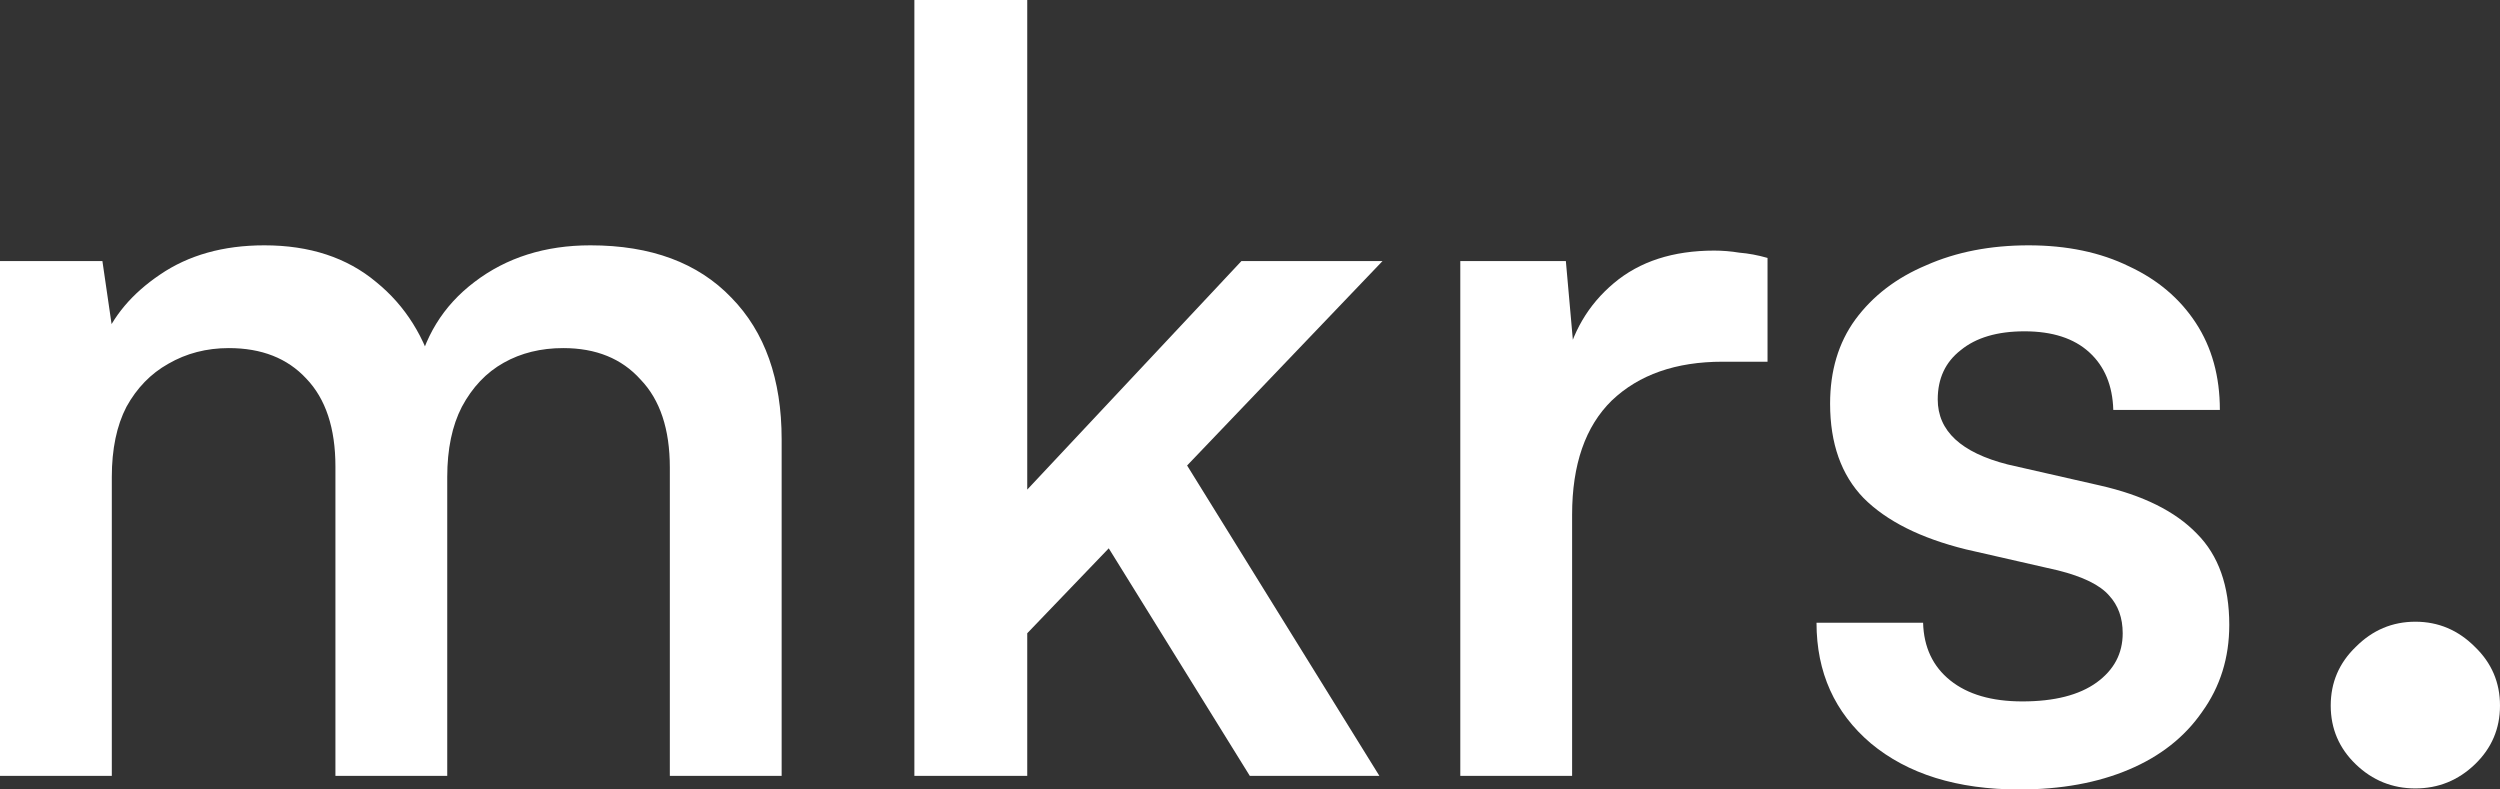
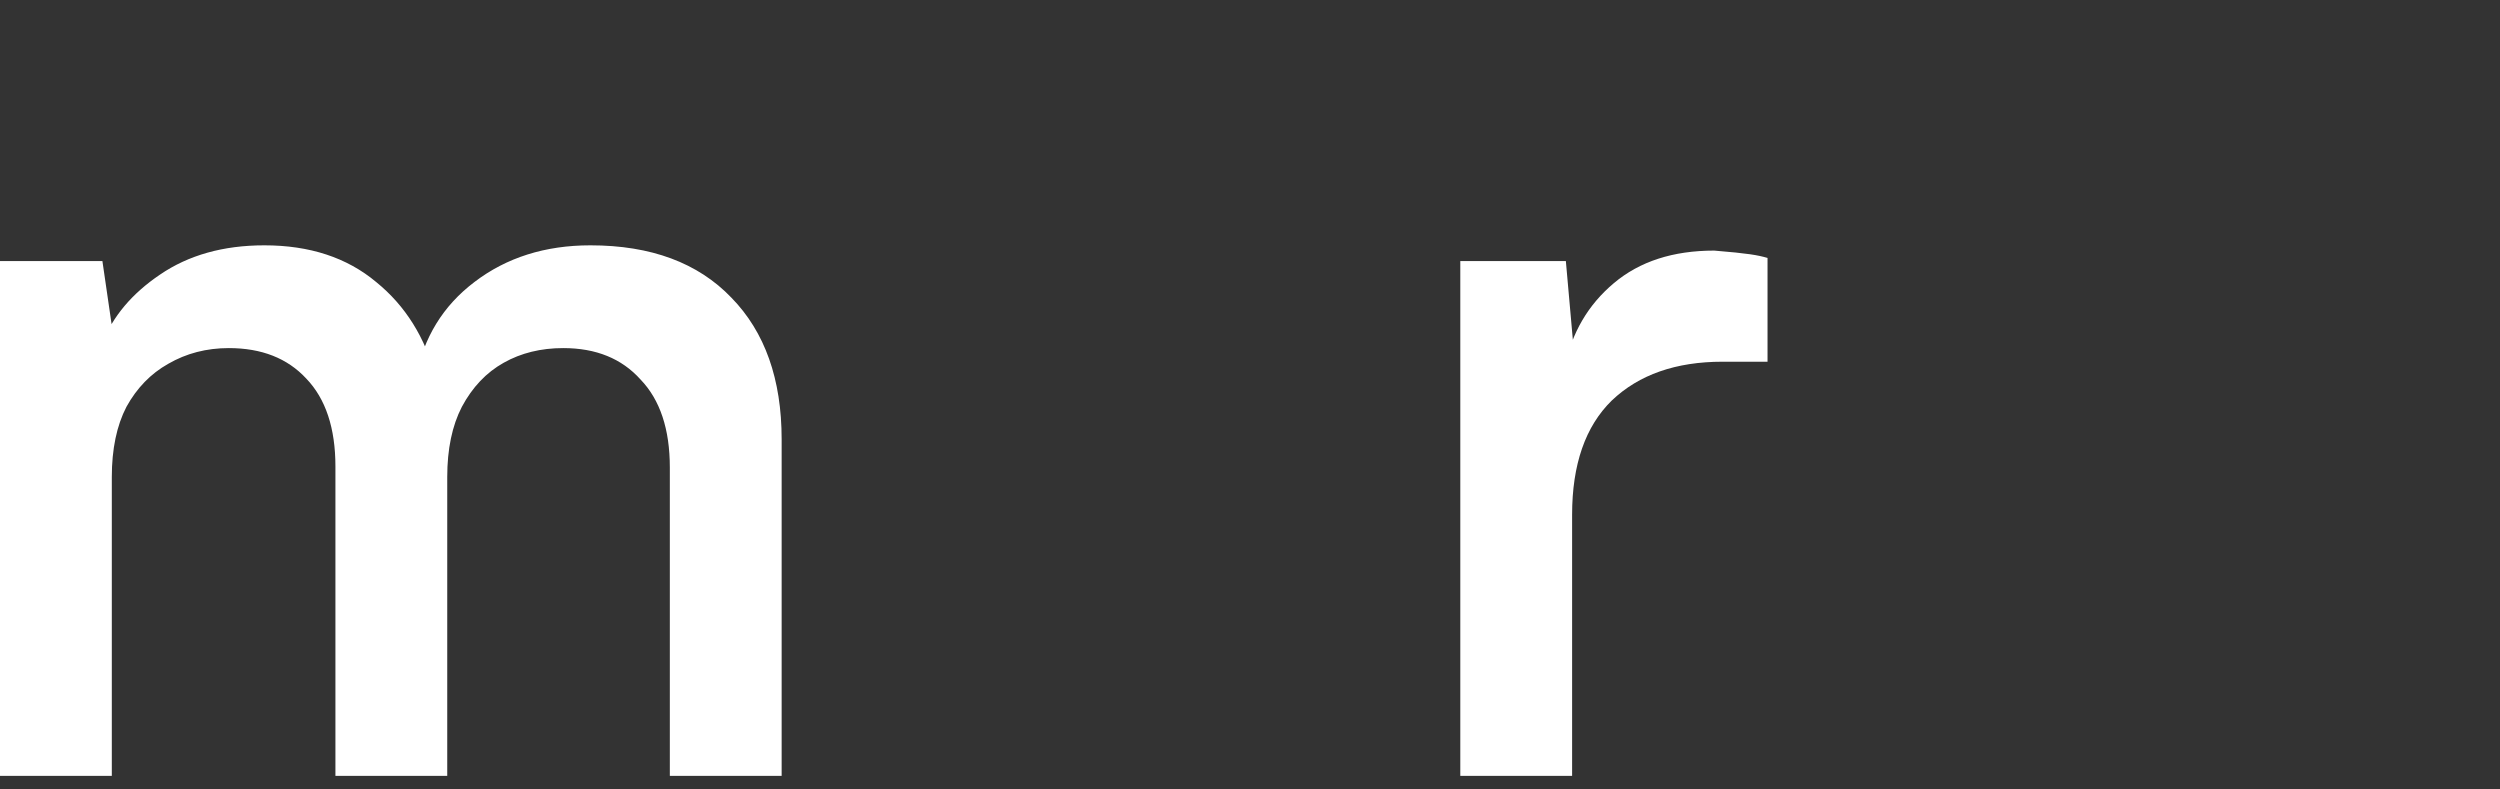
<svg xmlns="http://www.w3.org/2000/svg" width="76" height="24" viewBox="0 0 76 24" fill="none">
  <rect x="0" y="0" width="76" height="24" fill="#333333" stroke="none" />
  <path d="M3.399 23.586H0V7.936H3.113L3.526 10.773L3.113 10.422C3.431 9.615 4.013 8.924 4.86 8.351C5.729 7.756 6.788 7.458 8.037 7.458C9.414 7.458 10.547 7.83 11.436 8.574C12.326 9.296 12.929 10.263 13.247 11.474H12.643C12.876 10.263 13.469 9.296 14.422 8.574C15.396 7.83 16.572 7.458 17.948 7.458C19.791 7.458 21.22 7.989 22.237 9.052C23.253 10.093 23.762 11.527 23.762 13.355V23.586H20.363V14.215C20.363 13.046 20.066 12.154 19.473 11.538C18.901 10.9 18.118 10.582 17.122 10.582C16.445 10.582 15.841 10.73 15.312 11.028C14.782 11.325 14.359 11.772 14.041 12.367C13.745 12.94 13.596 13.652 13.596 14.502V23.586H10.197V14.183C10.197 13.015 9.901 12.122 9.308 11.506C8.736 10.89 7.952 10.582 6.957 10.582C6.279 10.582 5.665 10.741 5.114 11.06C4.585 11.357 4.161 11.793 3.844 12.367C3.547 12.94 3.399 13.652 3.399 14.502V23.586Z" fill="white" />
-   <path d="M31.228 23.586H27.797V0H31.228V14.884L37.74 7.936H42.029L36.088 14.151L41.933 23.586H37.994L33.706 16.669L31.228 19.251V23.586Z" fill="white" />
-   <path d="M53.733 7.841V10.996H52.367C50.948 10.996 49.825 11.389 48.999 12.175C48.195 12.961 47.792 14.12 47.792 15.649V23.586H44.393V7.936H47.602L47.888 11.155H47.57C47.782 10.114 48.279 9.264 49.063 8.606C49.846 7.947 50.863 7.618 52.112 7.618C52.367 7.618 52.621 7.639 52.875 7.681C53.15 7.703 53.436 7.756 53.733 7.841Z" fill="white" />
-   <path d="M55.222 18.932H58.462C58.483 19.676 58.759 20.26 59.288 20.685C59.818 21.11 60.548 21.323 61.48 21.323C62.454 21.323 63.206 21.131 63.736 20.749C64.265 20.366 64.53 19.867 64.53 19.251C64.53 18.784 64.392 18.401 64.117 18.104C63.841 17.785 63.322 17.53 62.56 17.339L59.765 16.701C58.388 16.361 57.35 15.841 56.651 15.139C55.974 14.438 55.635 13.482 55.635 12.271C55.635 11.272 55.889 10.422 56.397 9.721C56.927 8.999 57.647 8.446 58.557 8.064C59.468 7.66 60.506 7.458 61.671 7.458C62.835 7.458 63.852 7.671 64.72 8.096C65.588 8.499 66.266 9.073 66.753 9.817C67.24 10.56 67.484 11.442 67.484 12.462H64.244C64.223 11.719 63.979 11.134 63.513 10.709C63.047 10.284 62.391 10.072 61.544 10.072C60.718 10.072 60.072 10.263 59.606 10.645C59.14 11.007 58.907 11.506 58.907 12.143C58.907 13.1 59.616 13.758 61.035 14.12L63.831 14.757C65.144 15.054 66.129 15.543 66.785 16.223C67.442 16.882 67.77 17.806 67.77 18.996C67.77 19.995 67.495 20.877 66.944 21.641C66.415 22.406 65.673 22.991 64.72 23.394C63.767 23.798 62.655 24 61.385 24C59.5 24 57.996 23.532 56.874 22.598C55.773 21.663 55.222 20.441 55.222 18.932Z" fill="white" />
-   <path d="M73.427 23.968C72.728 23.968 72.124 23.724 71.616 23.235C71.108 22.746 70.854 22.151 70.854 21.45C70.854 20.749 71.108 20.154 71.616 19.665C72.124 19.155 72.728 18.9 73.427 18.9C74.126 18.9 74.729 19.155 75.238 19.665C75.746 20.154 76 20.749 76 21.45C76 22.151 75.746 22.746 75.238 23.235C74.729 23.724 74.126 23.968 73.427 23.968Z" fill="white" />
+   <path d="M53.733 7.841V10.996H52.367C50.948 10.996 49.825 11.389 48.999 12.175C48.195 12.961 47.792 14.12 47.792 15.649V23.586H44.393V7.936H47.602L47.888 11.155H47.57C47.782 10.114 48.279 9.264 49.063 8.606C49.846 7.947 50.863 7.618 52.112 7.618C53.15 7.703 53.436 7.756 53.733 7.841Z" fill="white" />
</svg>